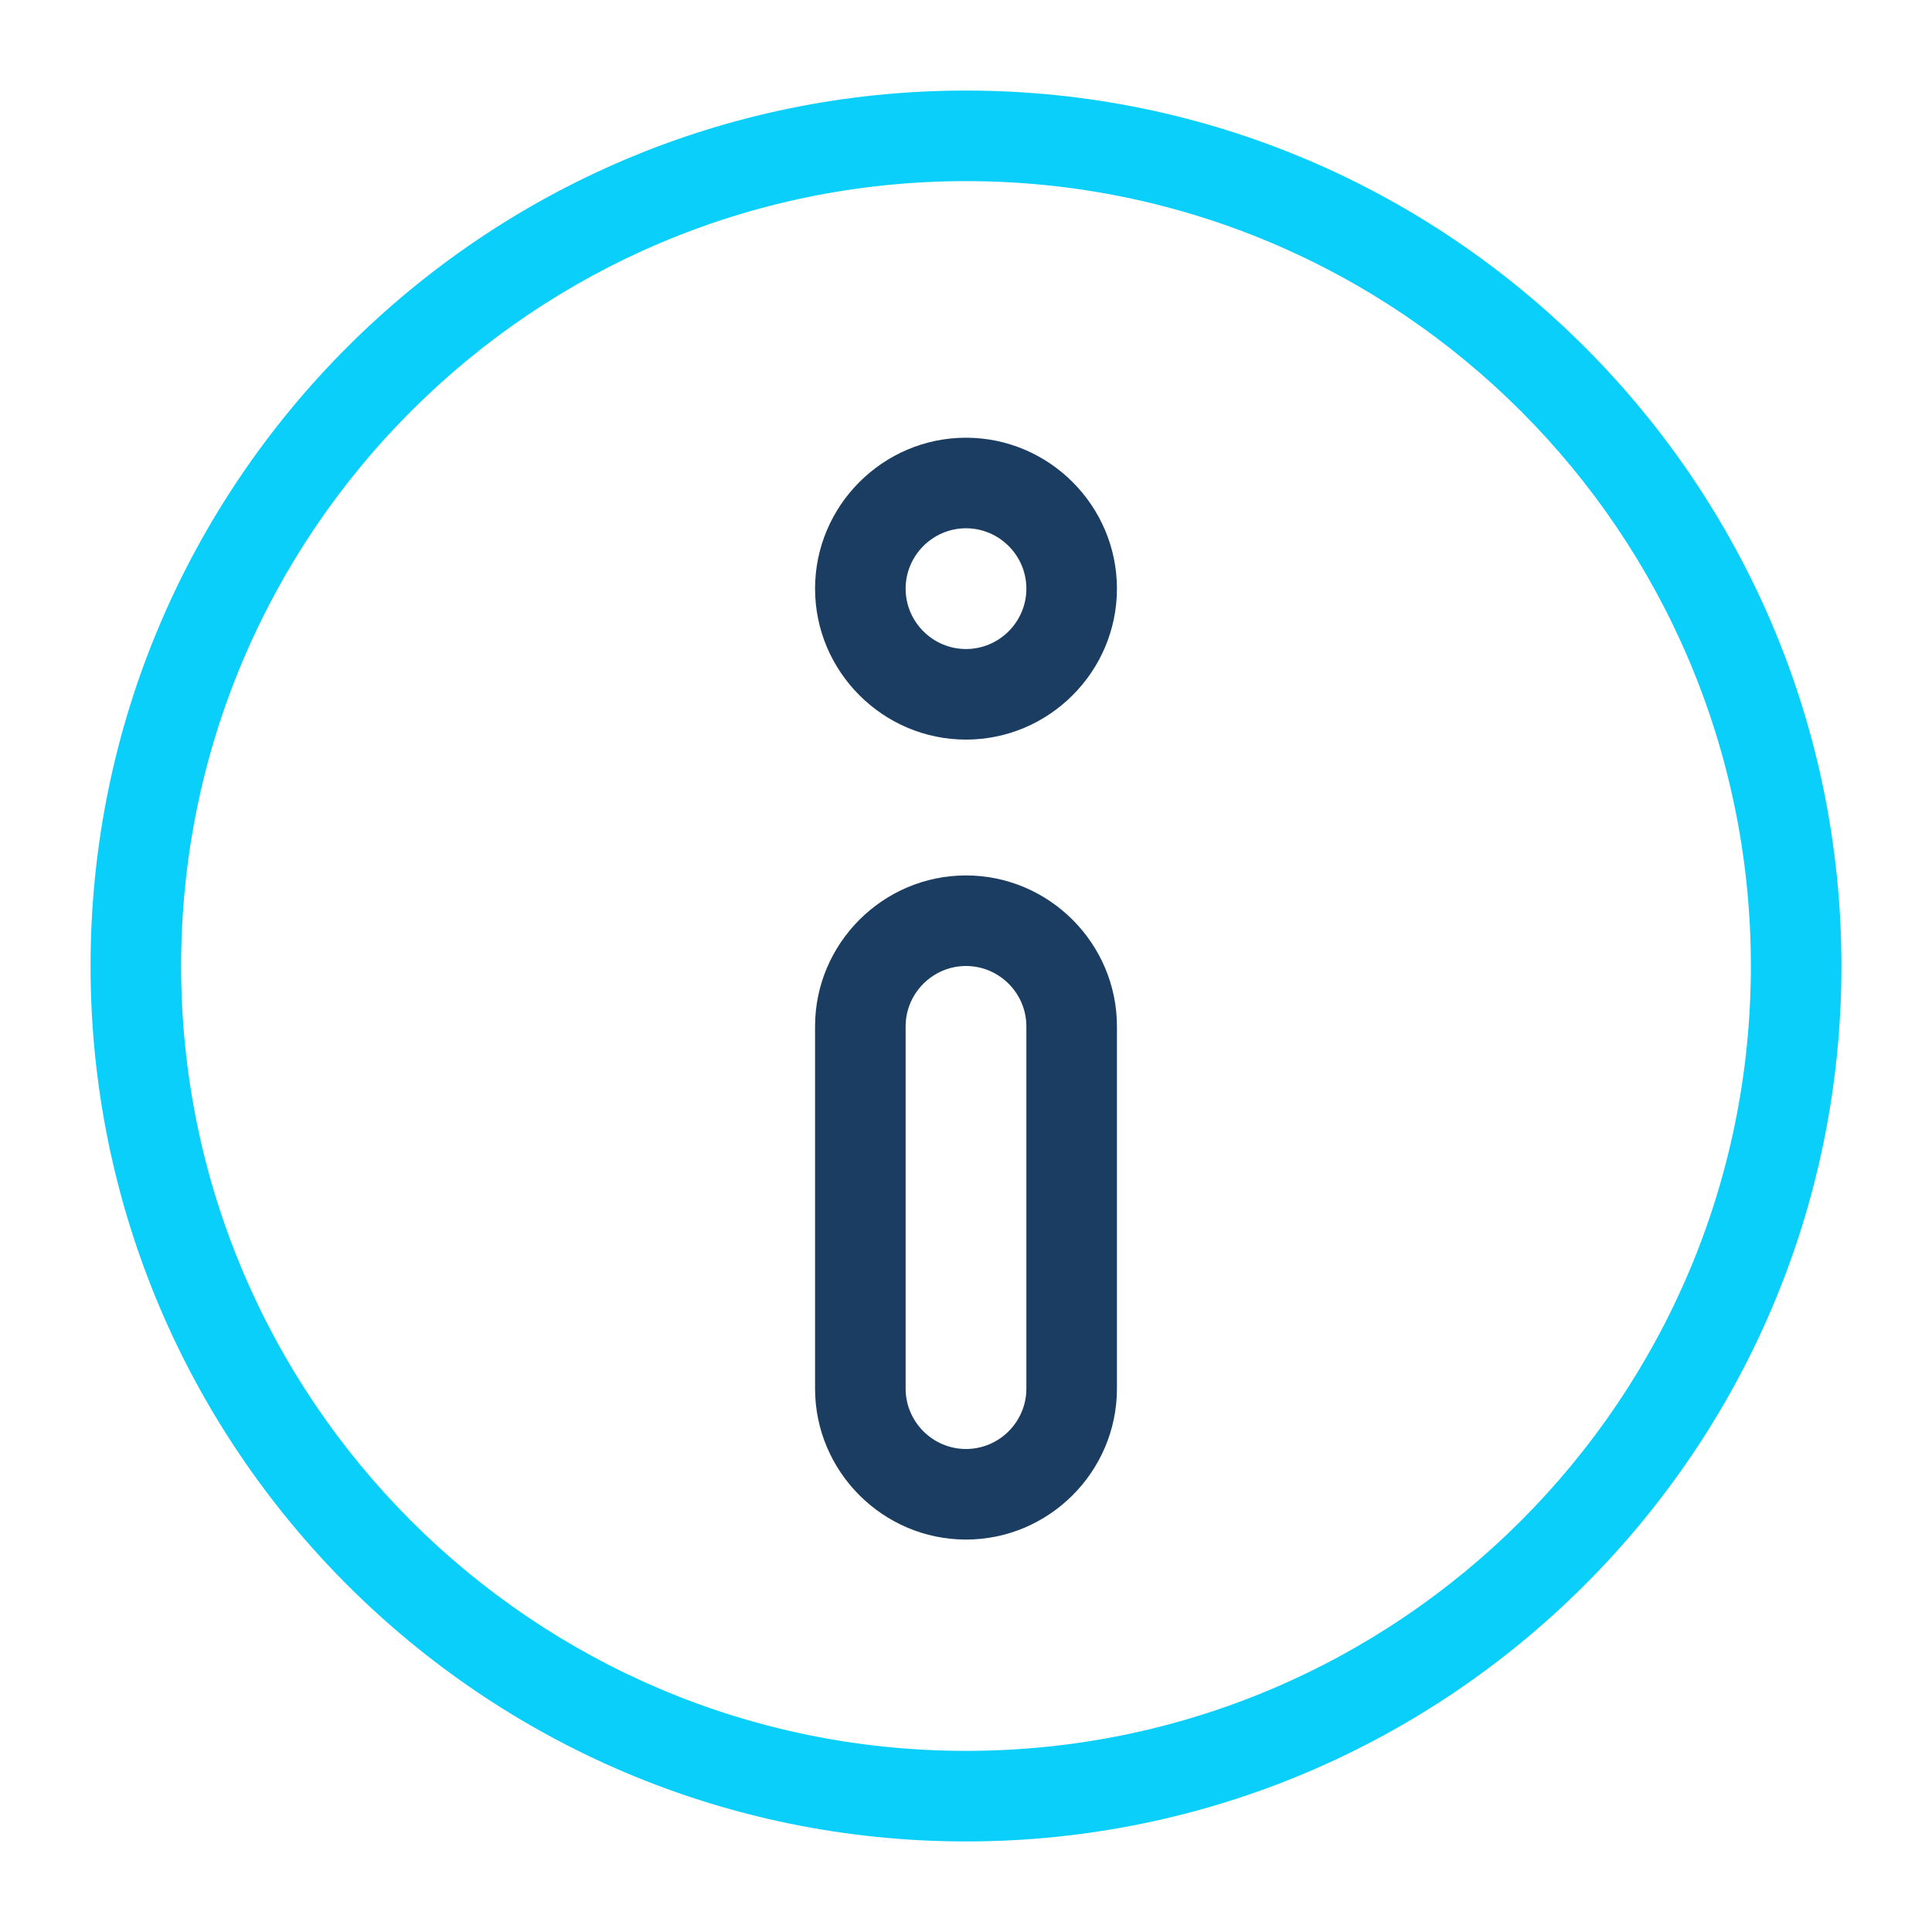
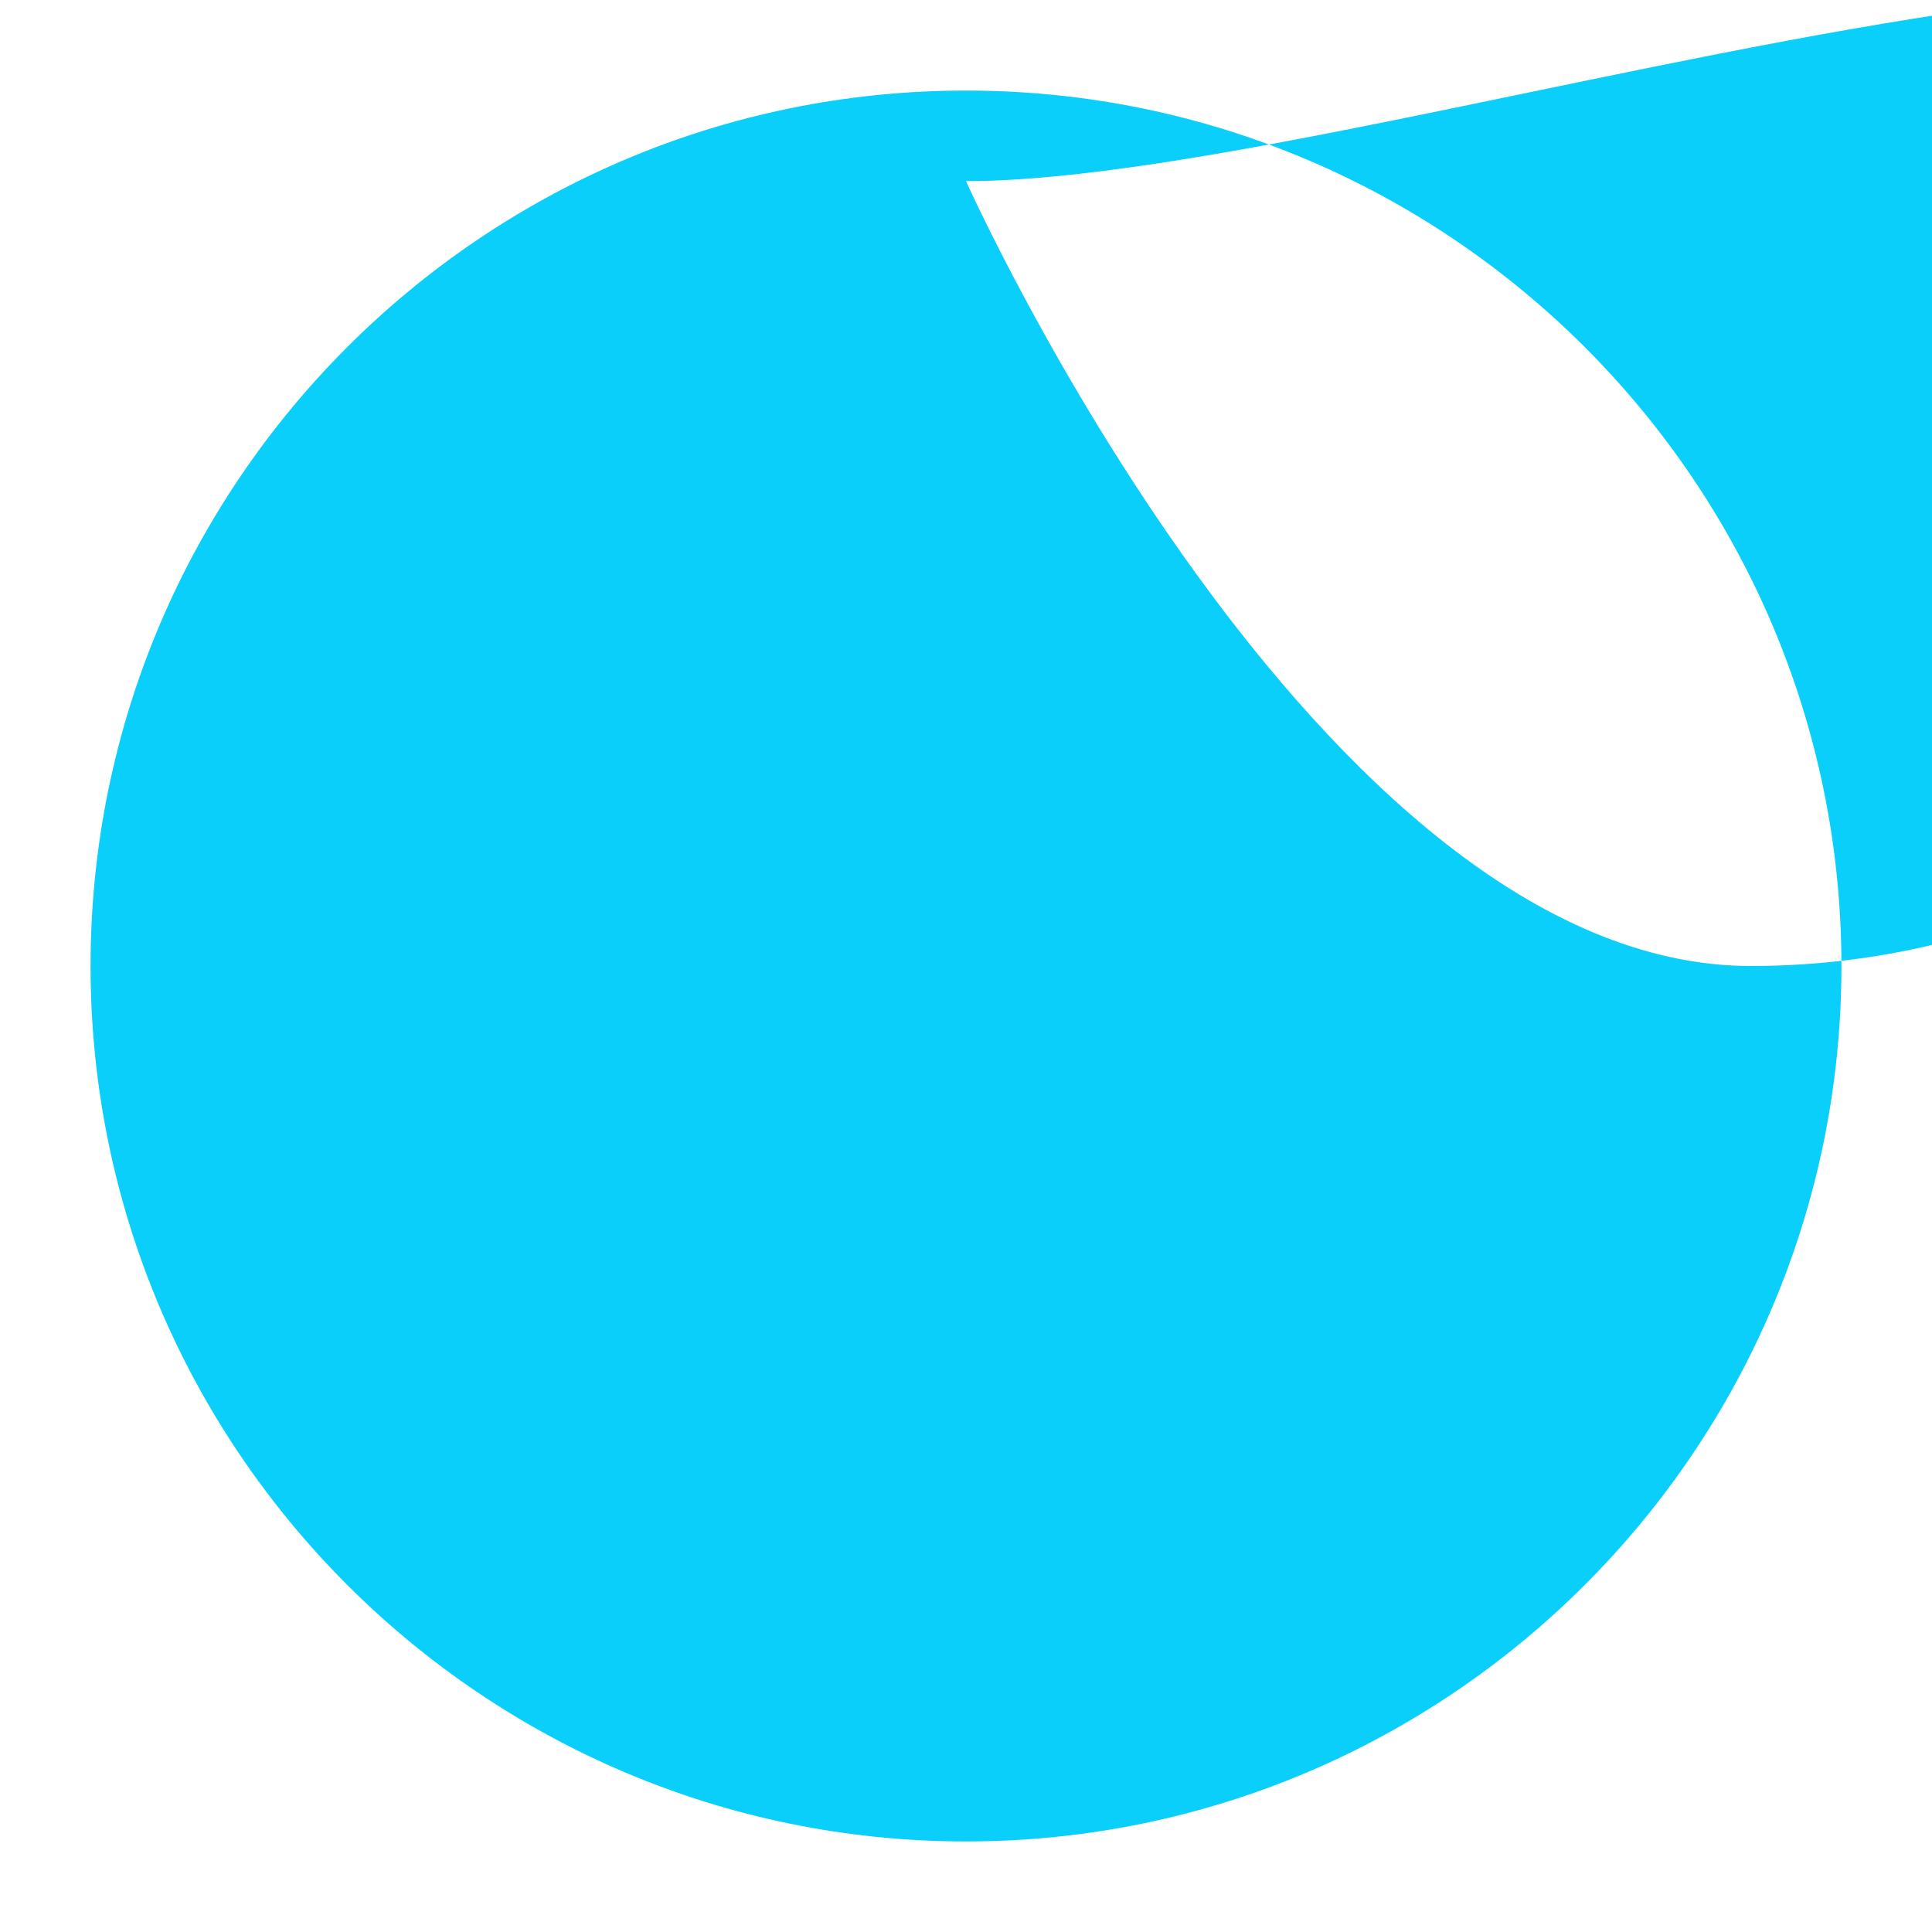
<svg xmlns="http://www.w3.org/2000/svg" width="64" height="64" fill="none">
-   <path d="M32 61C16 61 3 48 3 32S16 3 32 3s29 13 29 29-13 29-29 29zm0-55C17.65 6 6 17.65 6 32s11.65 26 26 26 26-11.65 26-26S46.35 6 32 6z" fill="#09CFFA" />
-   <path d="M32 24.5c-2.75 0-5-2.25-5-5s2.25-5 5-5 5 2.25 5 5-2.25 5-5 5zm0-7c-1.1 0-2 .9-2 2s.9 2 2 2 2-.9 2-2-.9-2-2-2zM32 51c-2.75 0-5-2.25-5-5V34c0-2.75 2.25-5 5-5s5 2.25 5 5v12c0 2.75-2.25 5-5 5zm0-19c-1.1 0-2 .9-2 2v12c0 1.1.9 2 2 2s2-.9 2-2V34c0-1.1-.9-2-2-2z" fill="#1B3D61" />
+   <path d="M32 61C16 61 3 48 3 32S16 3 32 3s29 13 29 29-13 29-29 29zm0-55s11.65 26 26 26 26-11.65 26-26S46.35 6 32 6z" fill="#09CFFA" />
</svg>